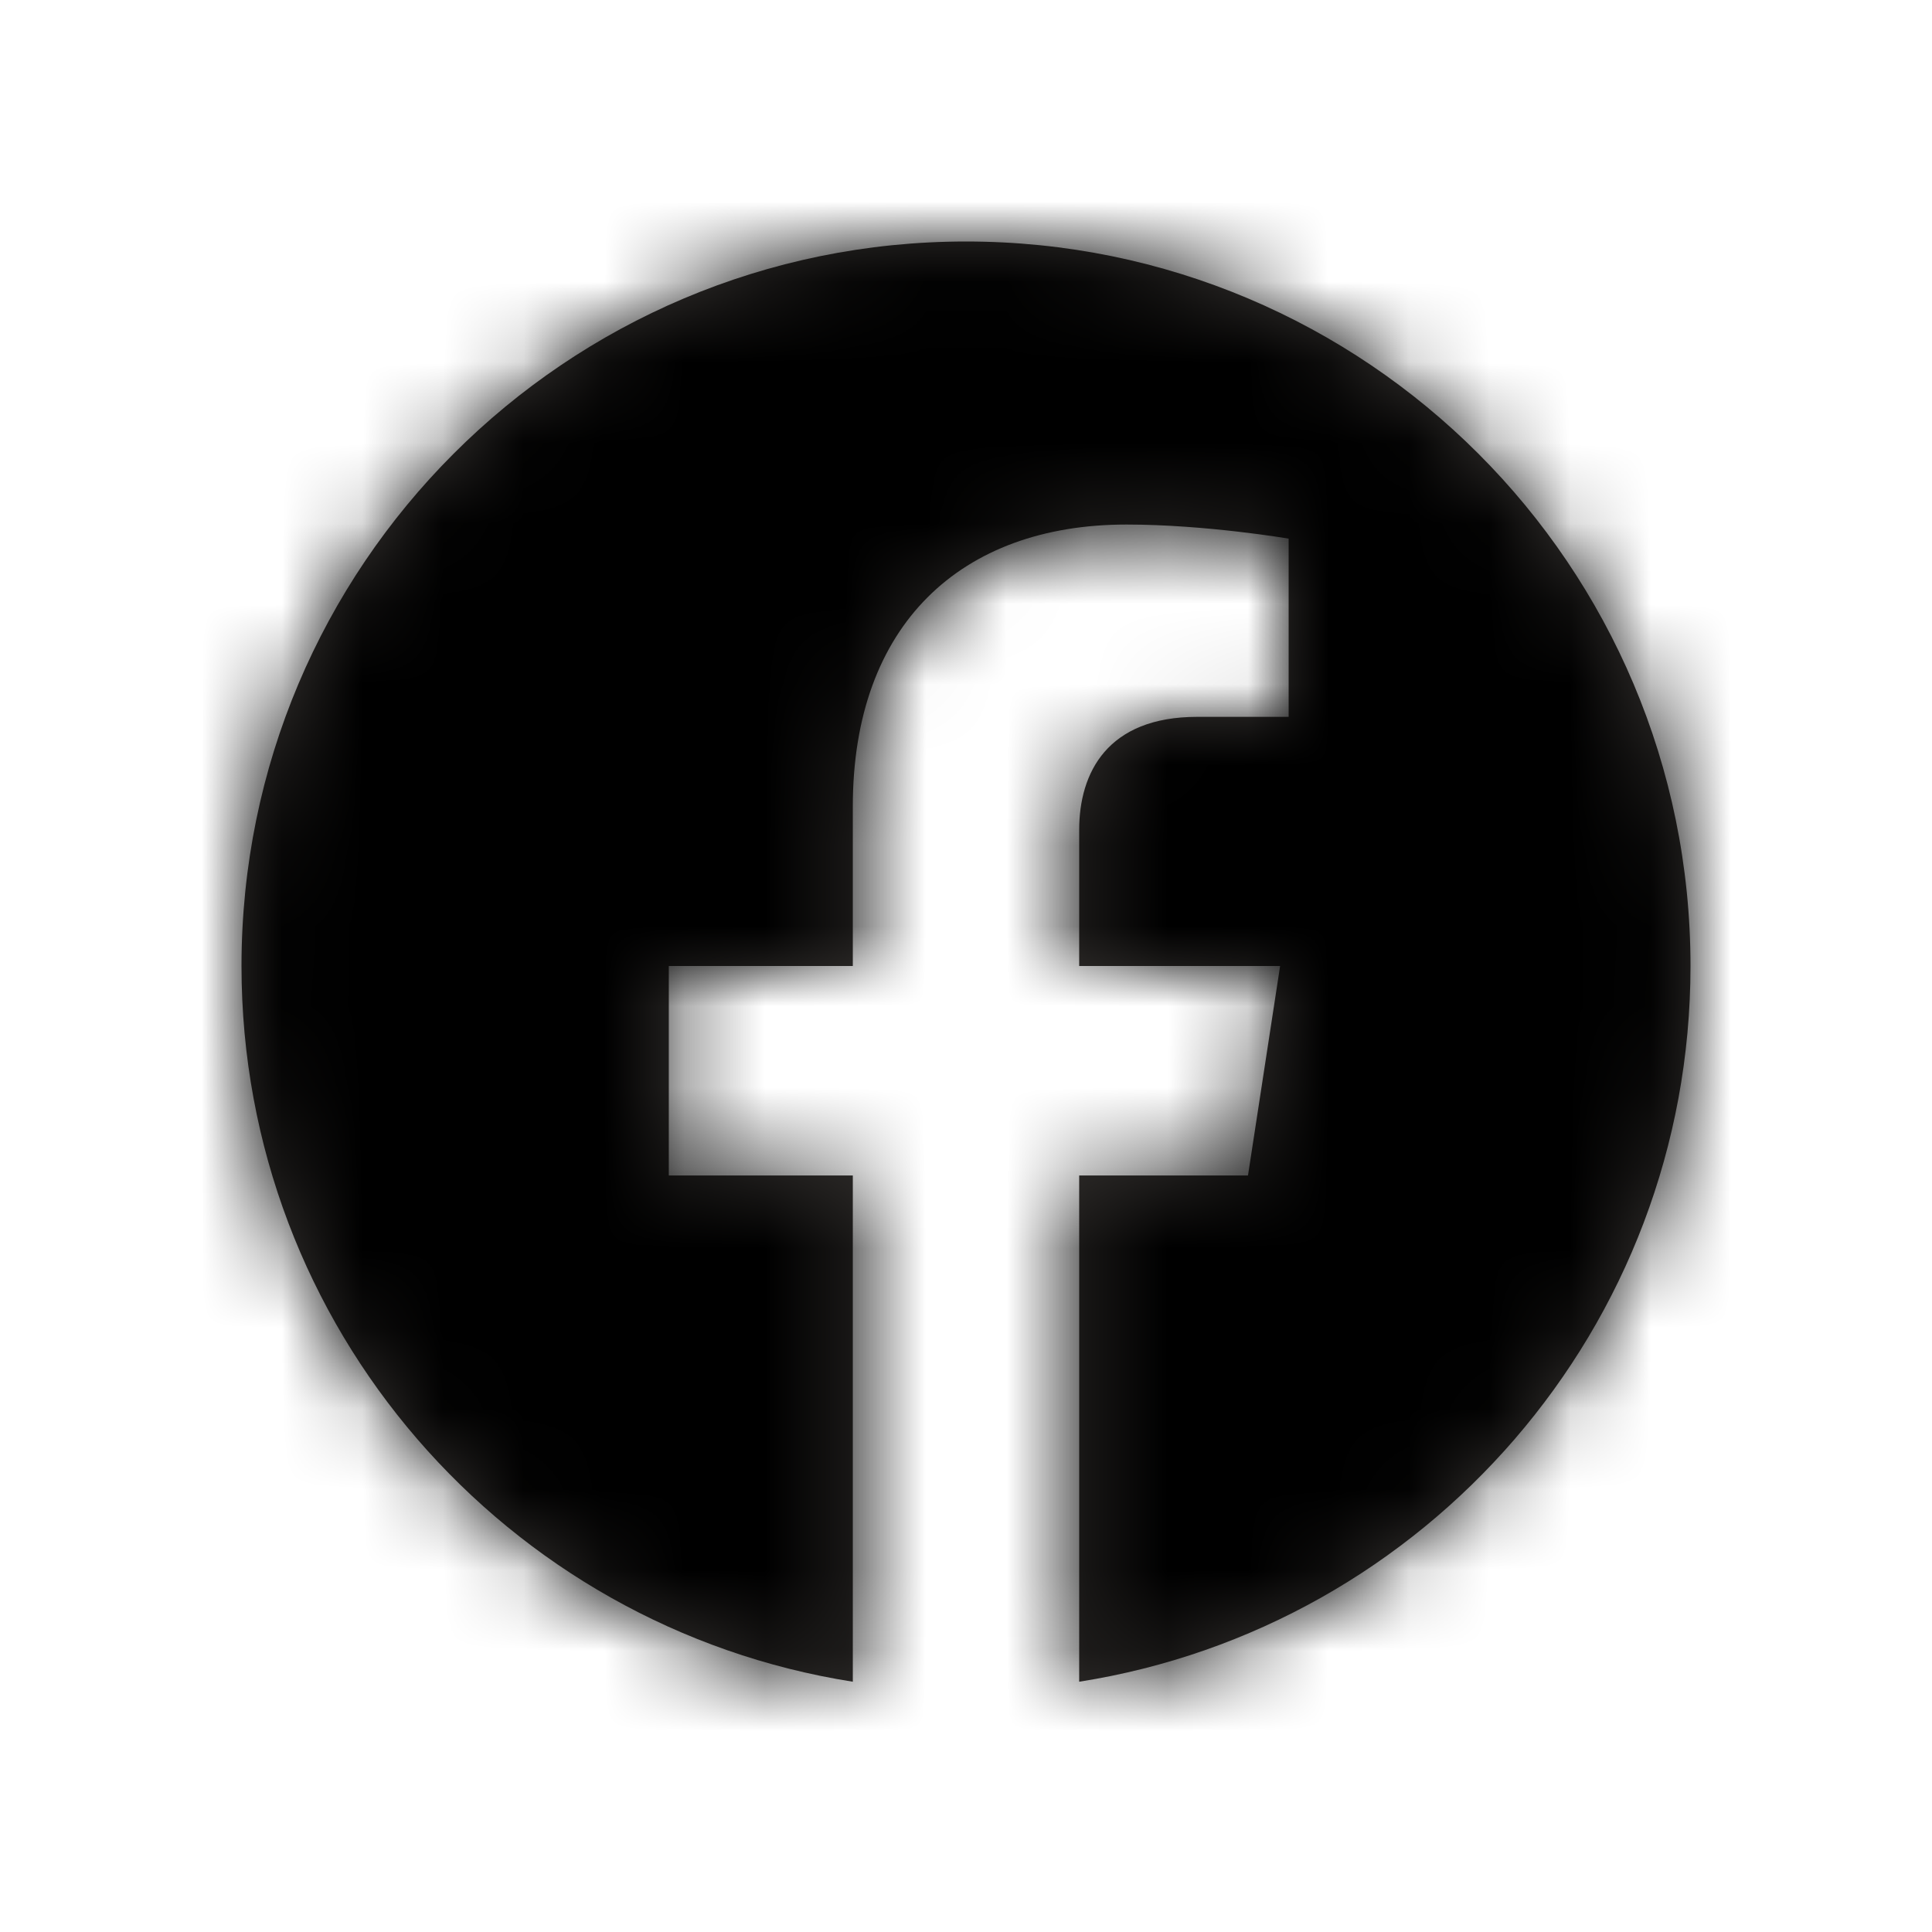
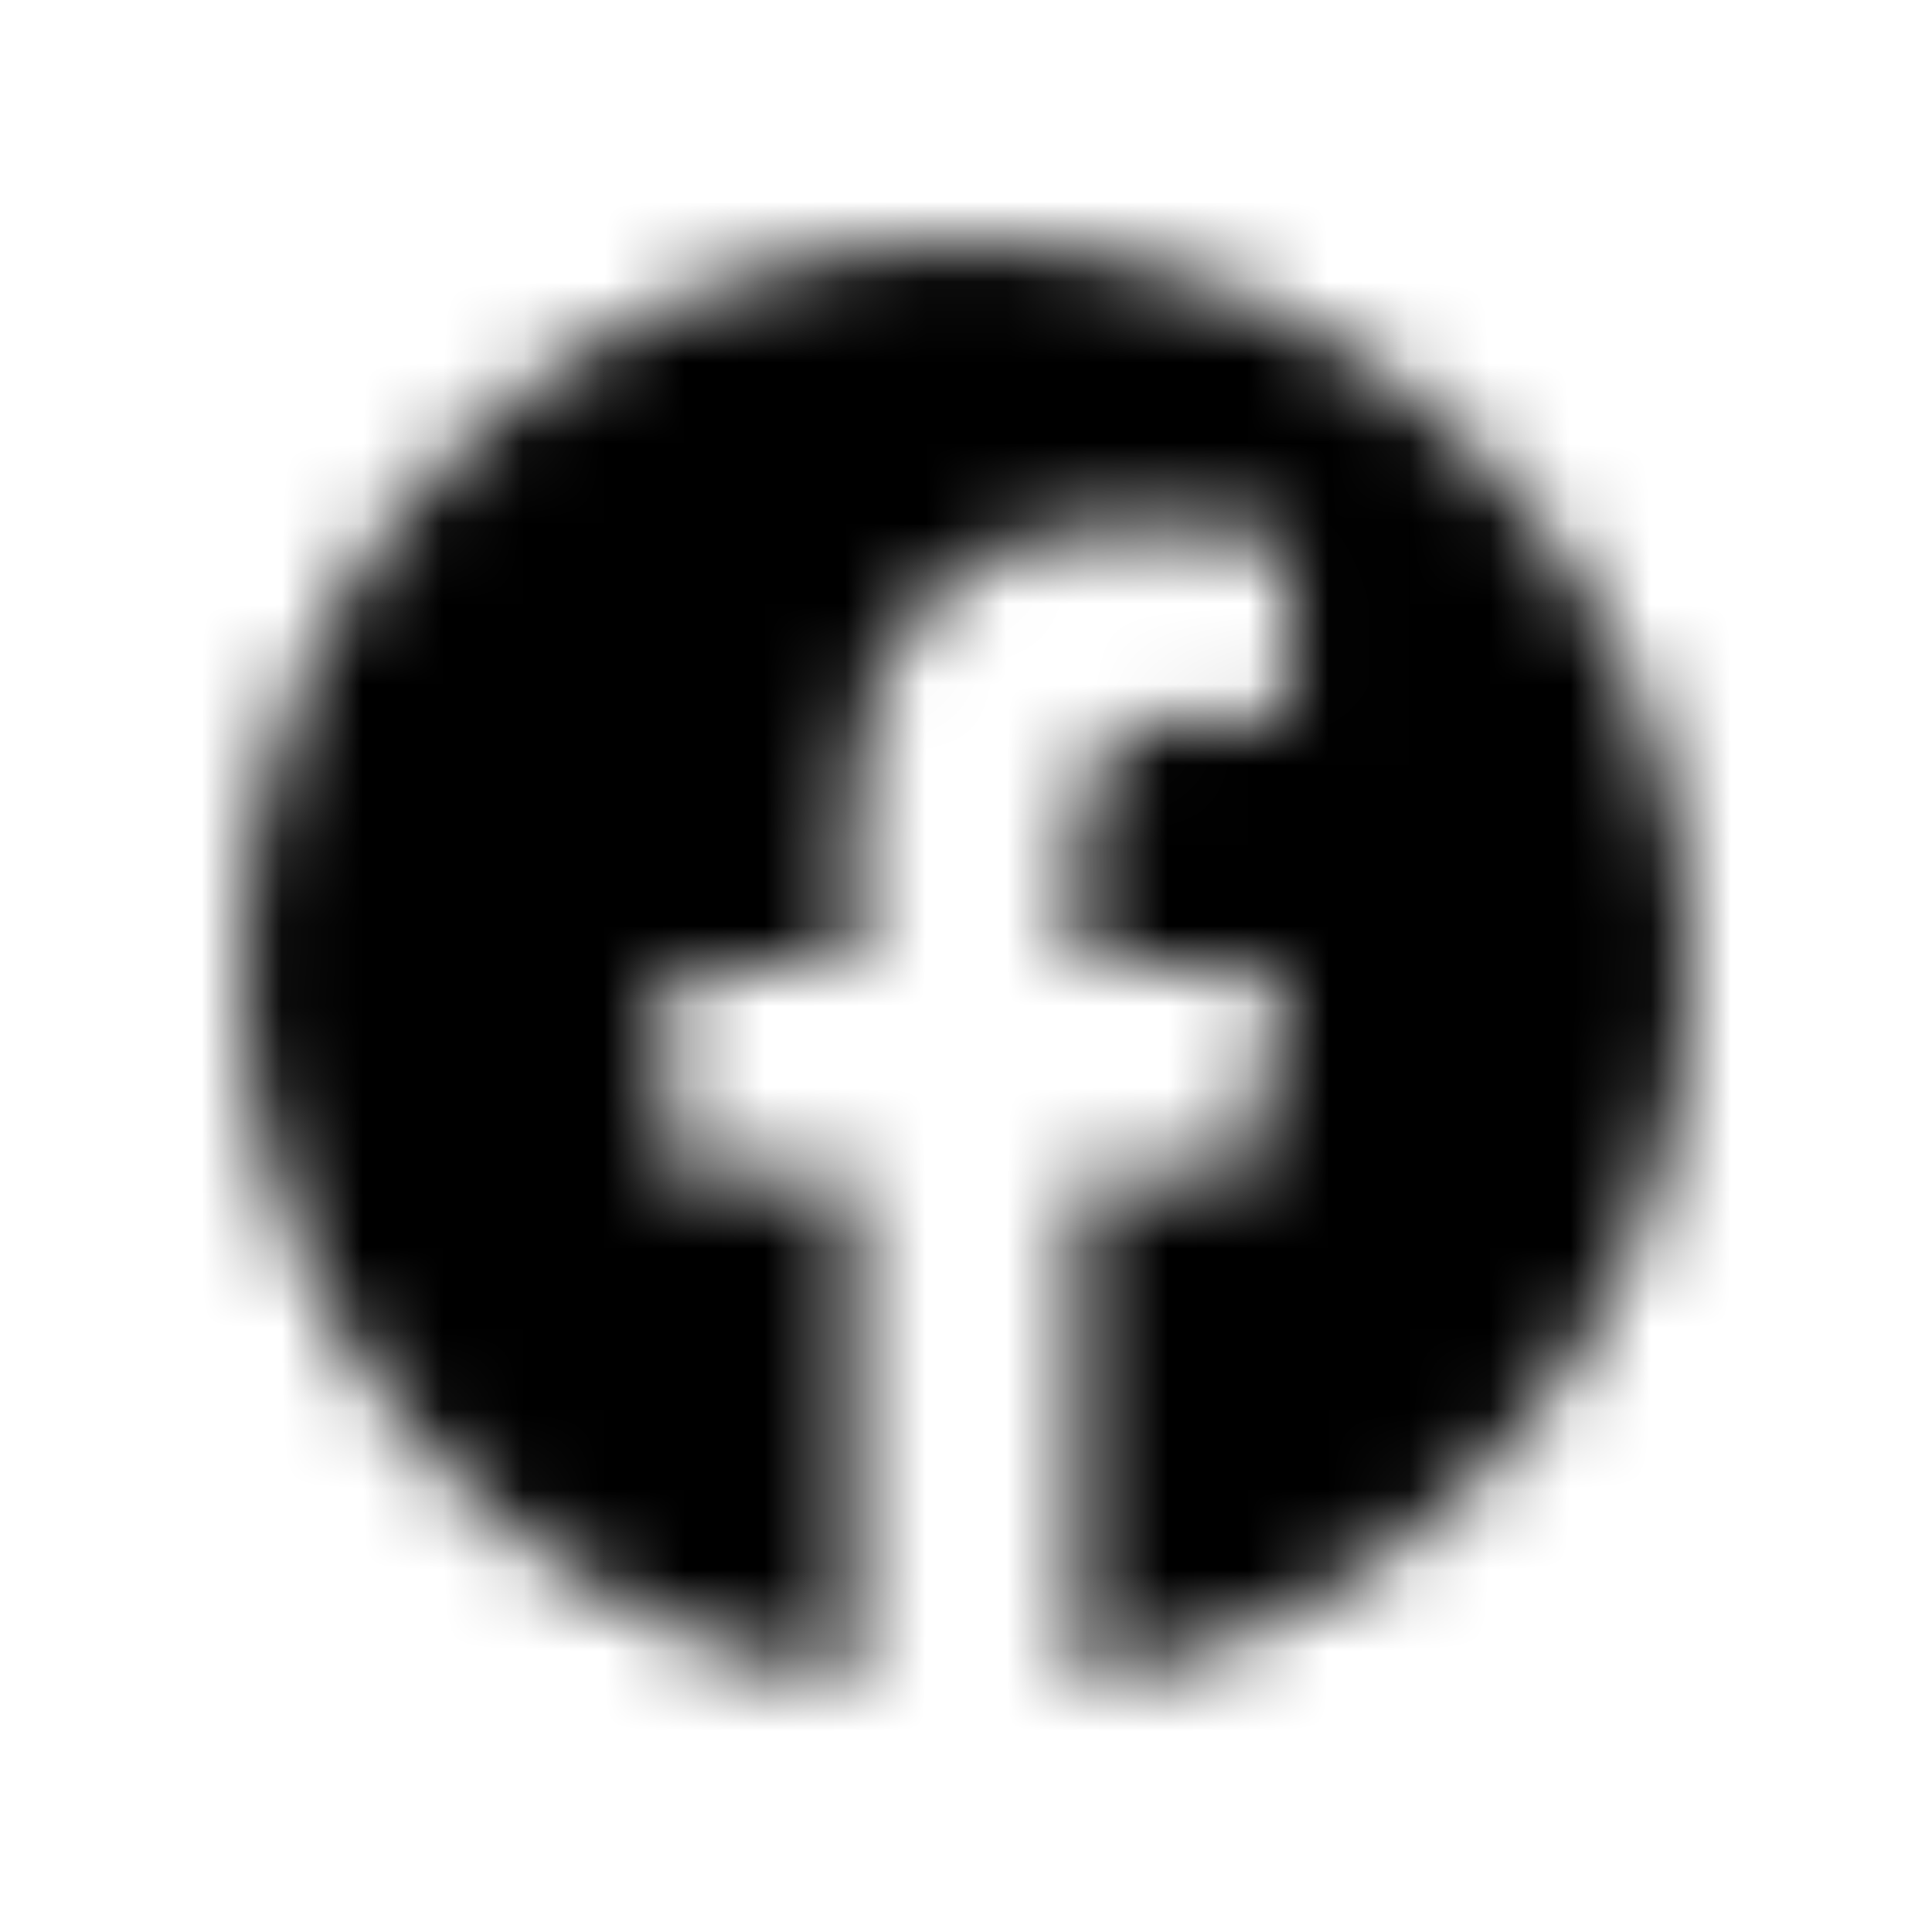
<svg xmlns="http://www.w3.org/2000/svg" width="24" height="24" viewBox="0 0 24 24" fill="none">
-   <path fill-rule="evenodd" clip-rule="evenodd" d="M13.406 20.891V14.602H15.503L15.902 12H13.406V10.31C13.406 9.599 13.755 8.905 14.873 8.905H16.008V6.691C16.008 6.691 14.978 6.516 13.993 6.516C11.936 6.516 10.594 7.761 10.594 10.017V12H8.308V14.602H10.594V20.891C6.291 20.215 3 16.492 3 12C3 7.028 7.028 3 12 3C16.972 3 21 7.028 21 12C21 16.492 17.709 20.215 13.406 20.891Z" fill="#353230" />
  <mask id="mask0" mask-type="alpha" maskUnits="userSpaceOnUse" x="3" y="3" width="18" height="18">
    <path fill-rule="evenodd" clip-rule="evenodd" d="M13.406 20.891V14.602H15.503L15.902 12H13.406V10.31C13.406 9.599 13.755 8.905 14.873 8.905H16.008V6.691C16.008 6.691 14.978 6.516 13.993 6.516C11.936 6.516 10.594 7.761 10.594 10.017V12H8.308V14.602H10.594V20.891C6.291 20.215 3 16.492 3 12C3 7.028 7.028 3 12 3C16.972 3 21 7.028 21 12C21 16.492 17.709 20.215 13.406 20.891Z" fill="white" />
  </mask>
  <g mask="url(#mask0)">
    <rect width="24" height="24" fill="black" />
  </g>
</svg>